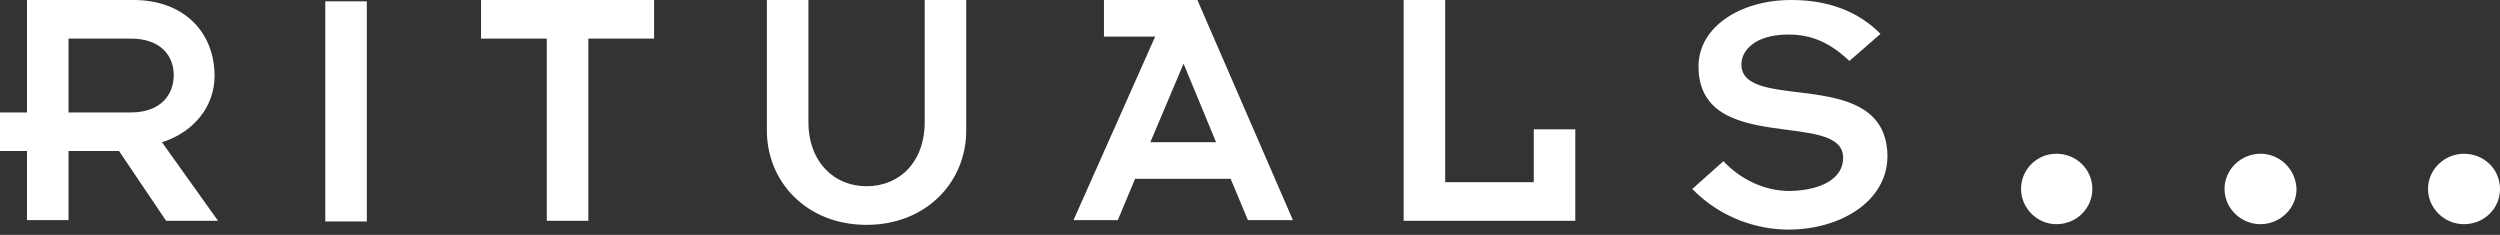
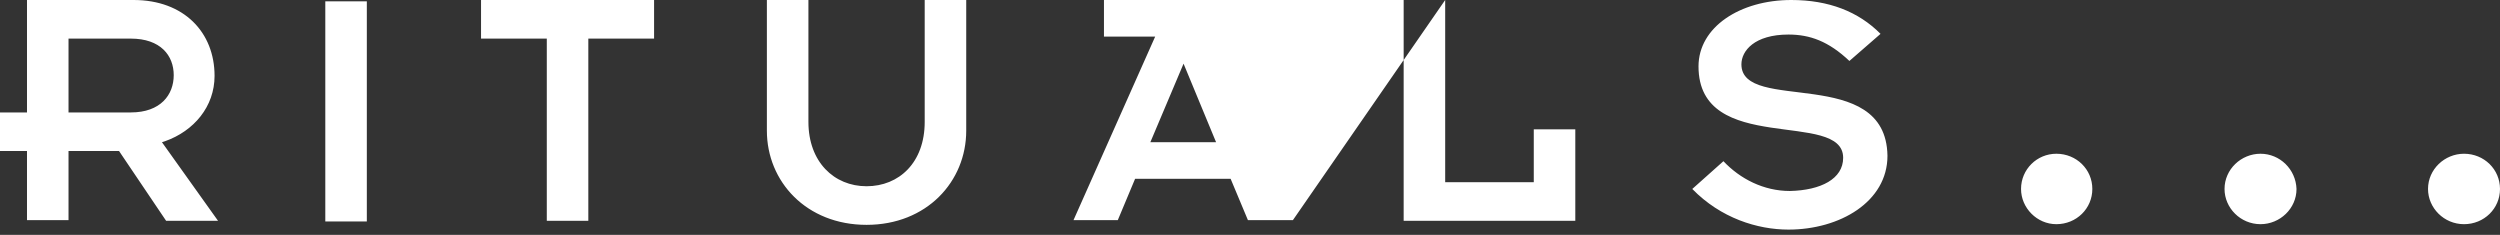
<svg xmlns="http://www.w3.org/2000/svg" width="149" height="14" viewBox="0 0 149 14" fill="none">
  <rect x="0" y="0" width="149" height="14" fill="#333333" stroke="none" />
-   <path fill-rule="evenodd" clip-rule="evenodd" d="M106.759 0C108.986 0 110.76 0.686 112.08 2.018L110.224 3.633C108.986 2.462 107.872 2.059 106.594 2.059C104.572 2.059 103.788 3.027 103.788 3.835C103.788 6.781 112.41 3.835 112.493 9.284C112.493 12.029 109.646 13.684 106.594 13.684C104.737 13.684 102.551 12.998 100.86 11.262L102.716 9.607C103.706 10.656 105.109 11.383 106.676 11.383C108.532 11.342 109.852 10.656 109.852 9.405C109.852 6.499 101.231 9.324 101.231 3.956C101.231 1.615 103.706 0 106.759 0ZM48.182 0V7.266C48.182 9.647 49.708 11.1 51.647 11.1C53.586 11.1 55.112 9.688 55.112 7.266V0H57.587V7.79C57.587 10.818 55.236 13.401 51.647 13.401C48.058 13.401 45.706 10.818 45.706 7.79V0H48.182ZM122.558 9.163C123.754 9.163 124.703 10.091 124.703 11.262C124.703 12.432 123.754 13.361 122.558 13.361C121.403 13.361 120.454 12.392 120.454 11.262C120.454 10.091 121.403 9.163 122.558 9.163ZM134.727 9.163C135.882 9.163 136.831 10.091 136.872 11.262C136.872 12.432 135.882 13.361 134.727 13.361C133.531 13.361 132.582 12.392 132.582 11.262C132.582 10.091 133.572 9.163 134.727 9.163ZM146.855 9.163C148.051 9.163 149 10.091 149 11.262C149 12.432 148.051 13.361 146.855 13.361C145.659 13.361 144.71 12.392 144.71 11.262C144.71 10.091 145.7 9.163 146.855 9.163ZM21.863 0.081V13.199H19.388V0.081H21.863ZM7.962 0C10.973 0 12.788 1.938 12.788 4.521C12.788 6.353 11.557 7.808 9.839 8.415L9.653 8.477L12.994 13.159H9.9L7.095 9.001H4.084V13.119H1.609V9.001H0V6.701H1.609V0H7.962ZM38.983 0V2.301H35.064V13.159H32.589V2.301H28.67V0H38.983ZM86.133 0V10.858H91.413V7.71H93.888V13.159H83.658V0H86.133ZM71.365 0L77.058 13.119H74.376L73.345 10.656H67.652L66.621 13.119H63.981L68.849 2.18H65.796V0H71.365ZM70.54 3.794L68.56 8.477H72.479L70.54 3.794ZM7.797 2.301H4.084V6.701H7.797C9.57 6.701 10.354 5.651 10.354 4.48C10.354 3.31 9.57 2.301 7.797 2.301Z" fill="white" />
+   <path fill-rule="evenodd" clip-rule="evenodd" d="M106.759 0C108.986 0 110.76 0.686 112.08 2.018L110.224 3.633C108.986 2.462 107.872 2.059 106.594 2.059C104.572 2.059 103.788 3.027 103.788 3.835C103.788 6.781 112.41 3.835 112.493 9.284C112.493 12.029 109.646 13.684 106.594 13.684C104.737 13.684 102.551 12.998 100.86 11.262L102.716 9.607C103.706 10.656 105.109 11.383 106.676 11.383C108.532 11.342 109.852 10.656 109.852 9.405C109.852 6.499 101.231 9.324 101.231 3.956C101.231 1.615 103.706 0 106.759 0ZM48.182 0V7.266C48.182 9.647 49.708 11.1 51.647 11.1C53.586 11.1 55.112 9.688 55.112 7.266V0H57.587V7.79C57.587 10.818 55.236 13.401 51.647 13.401C48.058 13.401 45.706 10.818 45.706 7.79V0H48.182ZM122.558 9.163C123.754 9.163 124.703 10.091 124.703 11.262C124.703 12.432 123.754 13.361 122.558 13.361C121.403 13.361 120.454 12.392 120.454 11.262C120.454 10.091 121.403 9.163 122.558 9.163ZM134.727 9.163C135.882 9.163 136.831 10.091 136.872 11.262C136.872 12.432 135.882 13.361 134.727 13.361C133.531 13.361 132.582 12.392 132.582 11.262C132.582 10.091 133.572 9.163 134.727 9.163ZM146.855 9.163C148.051 9.163 149 10.091 149 11.262C149 12.432 148.051 13.361 146.855 13.361C145.659 13.361 144.71 12.392 144.71 11.262C144.71 10.091 145.7 9.163 146.855 9.163ZM21.863 0.081V13.199H19.388V0.081H21.863ZM7.962 0C10.973 0 12.788 1.938 12.788 4.521C12.788 6.353 11.557 7.808 9.839 8.415L9.653 8.477L12.994 13.159H9.9L7.095 9.001H4.084V13.119H1.609V9.001H0V6.701H1.609V0H7.962ZM38.983 0V2.301H35.064V13.159H32.589V2.301H28.67V0H38.983ZM86.133 0V10.858H91.413V7.71H93.888V13.159H83.658V0H86.133ZL77.058 13.119H74.376L73.345 10.656H67.652L66.621 13.119H63.981L68.849 2.18H65.796V0H71.365ZM70.54 3.794L68.56 8.477H72.479L70.54 3.794ZM7.797 2.301H4.084V6.701H7.797C9.57 6.701 10.354 5.651 10.354 4.48C10.354 3.31 9.57 2.301 7.797 2.301Z" fill="white" />
</svg>